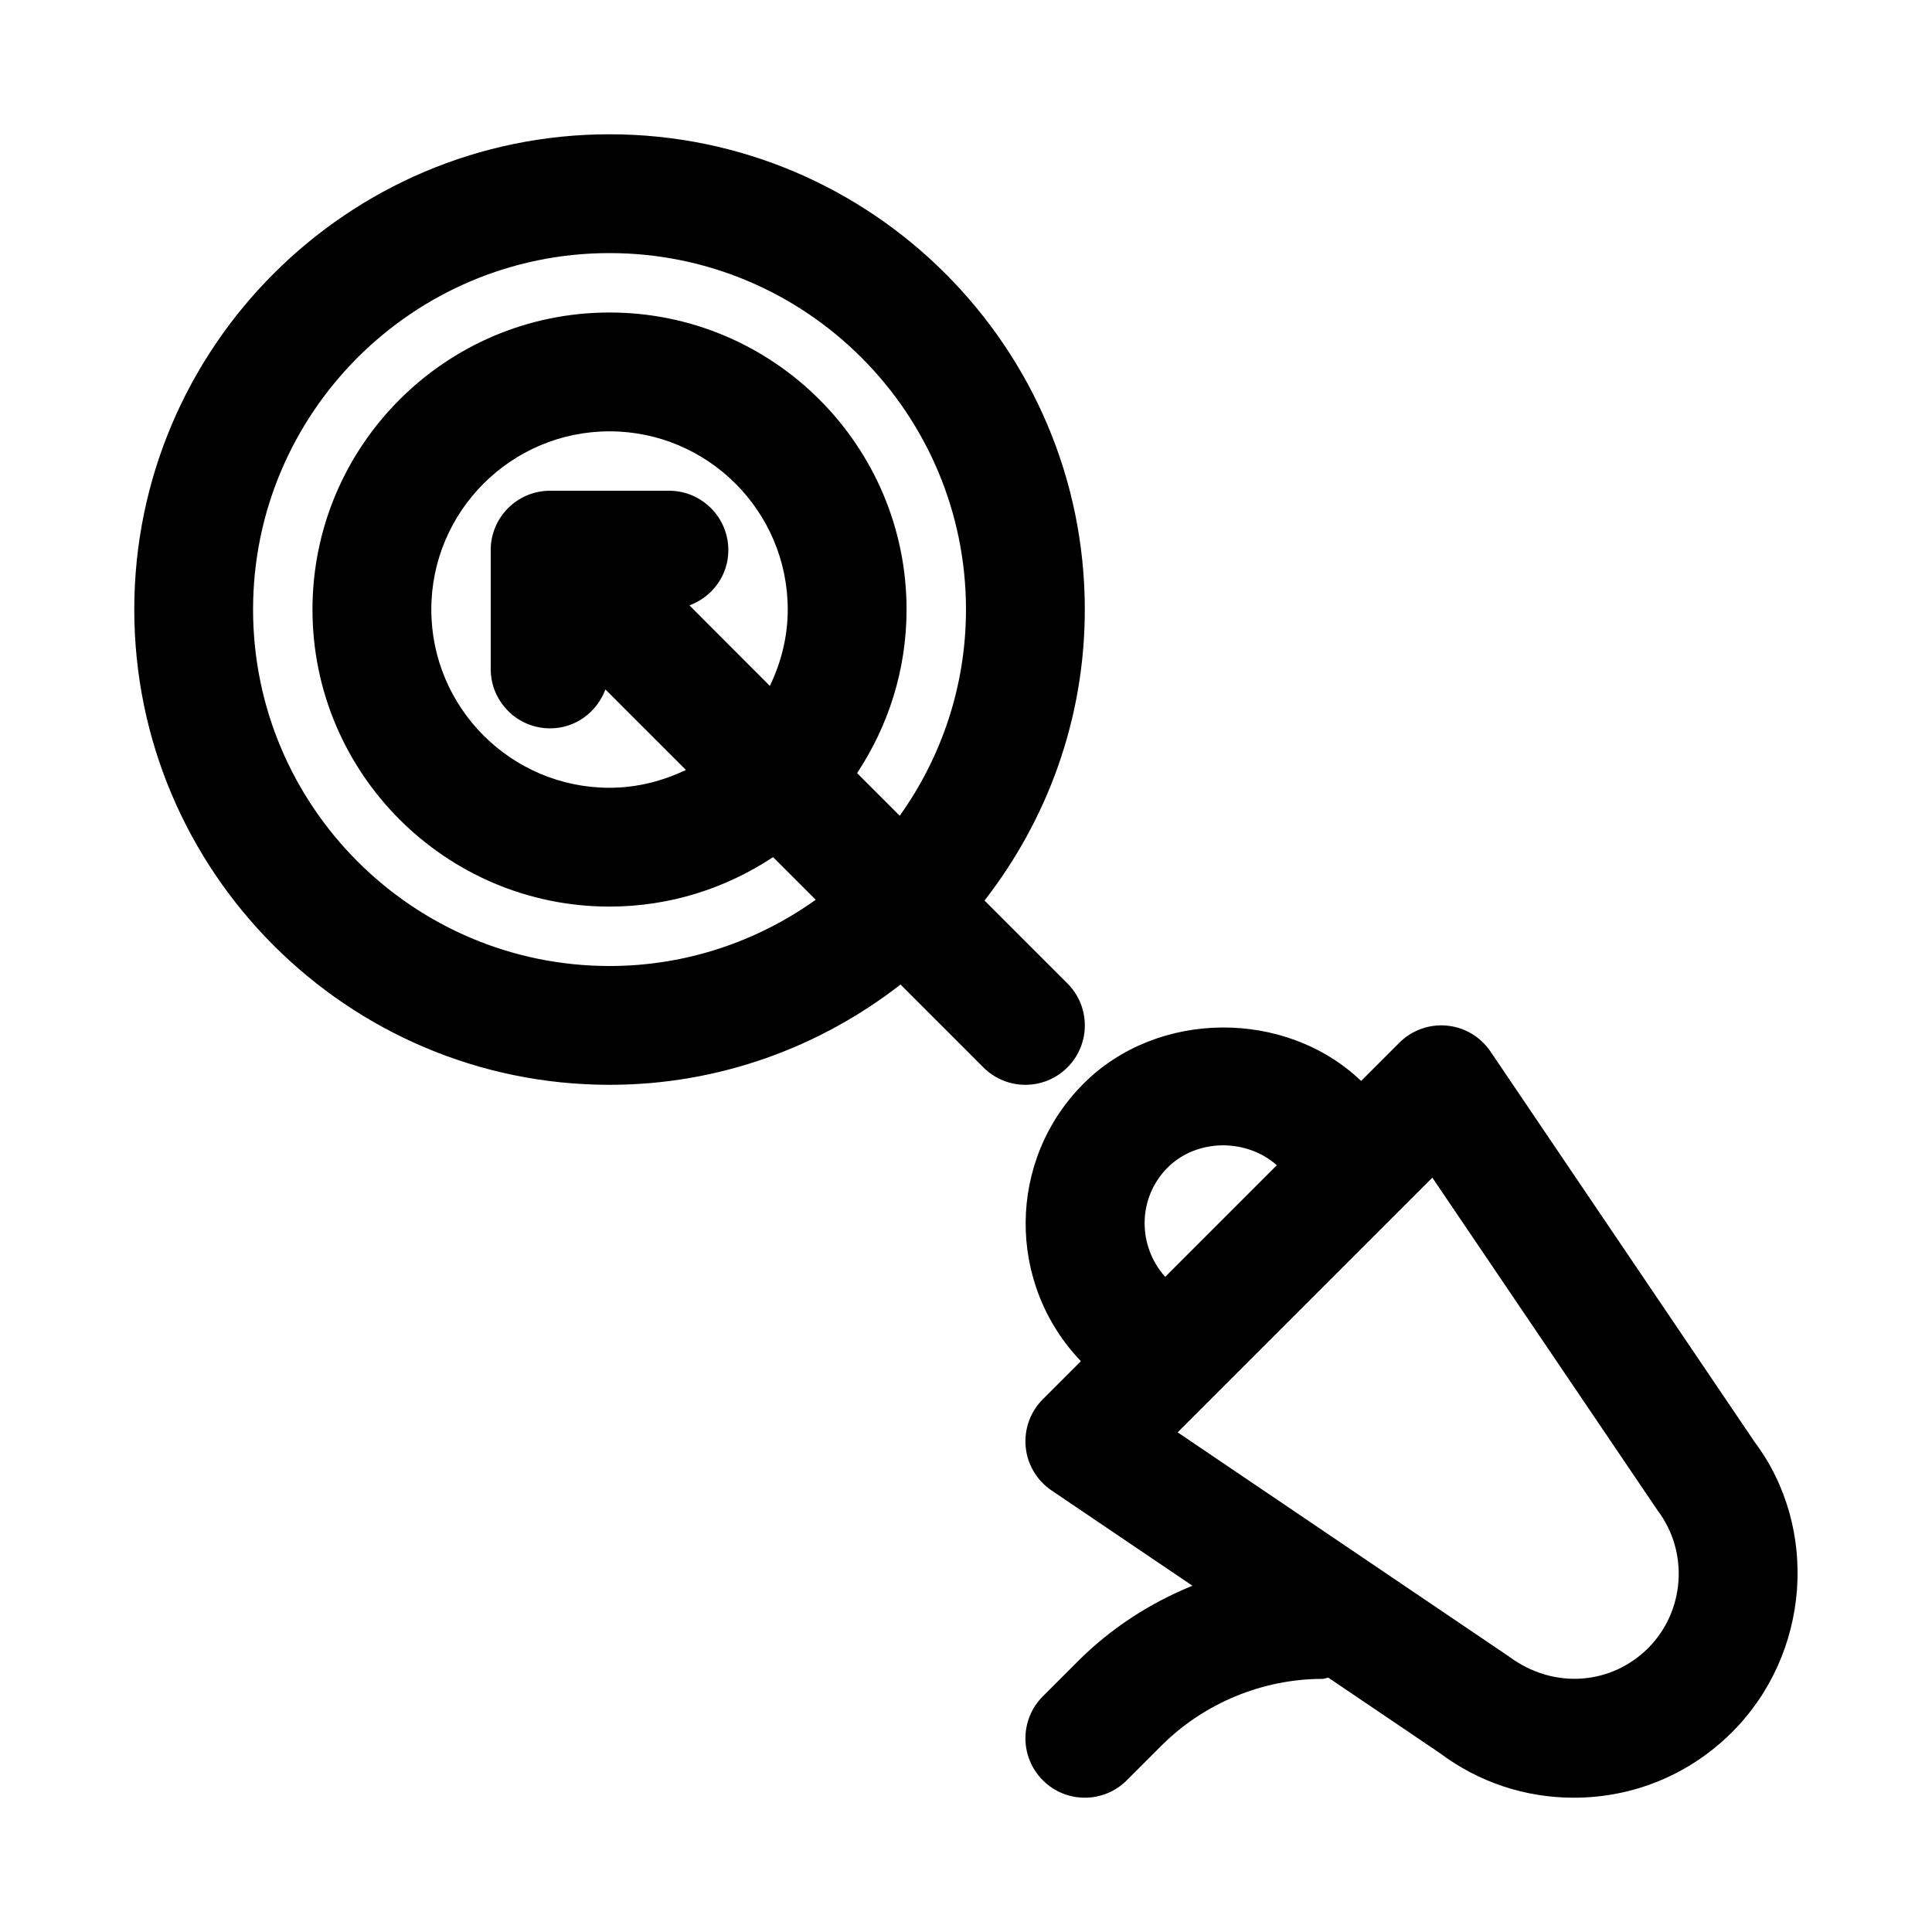
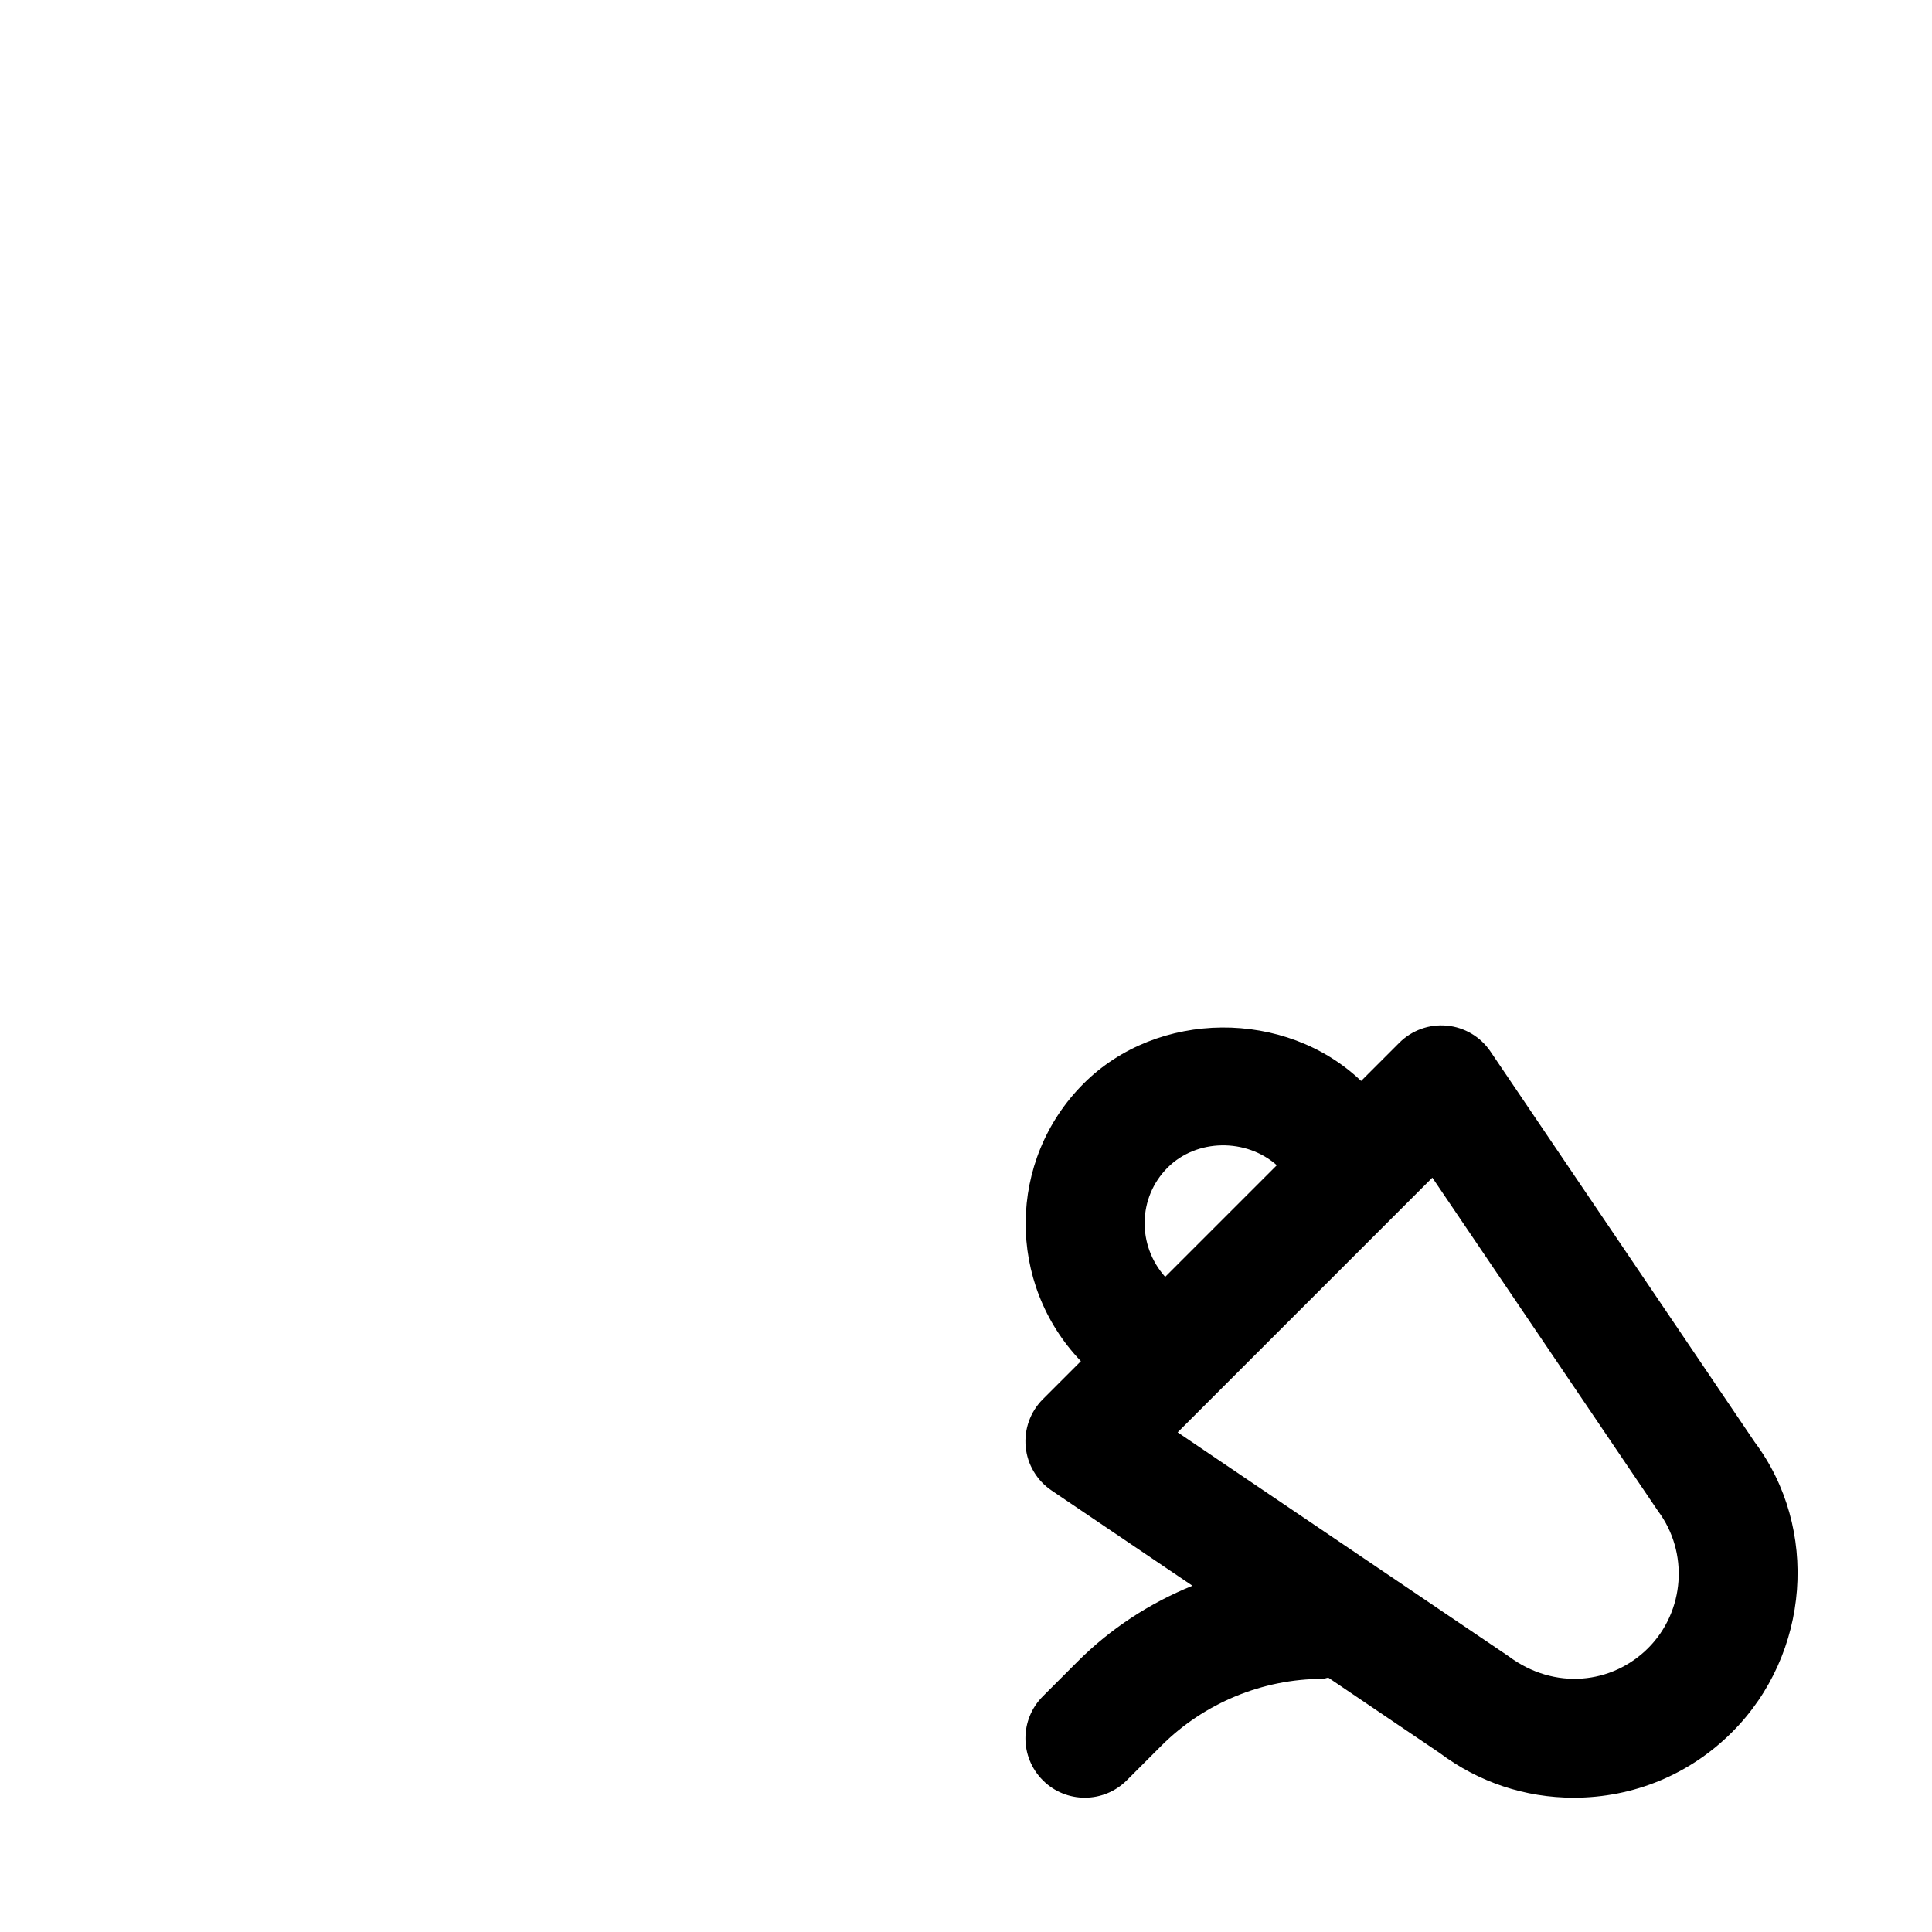
<svg xmlns="http://www.w3.org/2000/svg" fill="#000000" width="800px" height="800px" version="1.1" viewBox="144 144 512 512">
  <g>
    <path d="m608.98 526.12-69.996-103.47c-2.629-3.891-6.863-6.406-11.539-6.848s-9.305 1.227-12.625 4.551l-10.109 10.109c-19.996-19.098-53.969-18.91-73.555 0.707-20.246 20.246-20.438 52.98-0.707 73.555l-10.094 10.094c-3.32 3.32-4.977 7.949-4.535 12.625 0.441 4.676 2.961 8.91 6.848 11.539l37.344 25.254c-11.305 4.582-21.727 11.367-30.418 20.074l-9.227 9.227c-6.156 6.156-6.156 16.105 0 22.262 3.055 3.066 7.086 4.609 11.117 4.609s8.062-1.543 11.133-4.613l9.227-9.227c11.223-11.207 26.746-17.648 42.613-17.648 0.551 0 1.023-0.27 1.574-0.316l29.473 19.934c10.348 7.762 22.641 11.871 35.566 11.871 15.855 0 30.75-6.172 41.957-17.383 20.738-20.73 23.098-54.062 5.953-76.906zm-155.55-72.691c7.699-7.699 20.828-7.824 28.938-0.629l-29.582 29.582c-7.418-8.297-7.32-20.988 0.645-28.953zm127.34 127.34c-9.523 9.523-24.797 11.258-37 2.141l-87.68-59.324 67.496-67.496 59.766 88.293c8.266 11.02 7.144 26.656-2.582 36.387z" />
-     <path d="m415.74 431.49c4.031 0 8.062-1.543 11.133-4.613 6.156-6.156 6.156-16.105 0-22.262l-21.965-21.965c16.594-21.348 26.578-48.051 26.578-77.113 0-69.445-56.504-125.95-125.95-125.95-69.445 0-125.95 56.504-125.95 125.95 0 69.445 56.504 125.95 125.95 125.95 29.062 0 55.766-9.98 77.113-26.574l21.965 21.965c3.066 3.066 7.098 4.609 11.129 4.609zm-110.21-31.488c-52.098 0-94.465-42.367-94.465-94.465s42.367-94.465 94.465-94.465 94.465 42.367 94.465 94.465c0 20.371-6.551 39.203-17.555 54.648l-11.305-11.305c8.25-12.453 13.113-27.332 13.113-43.344 0-43.406-35.312-78.719-78.719-78.719s-78.719 35.312-78.719 78.719 35.312 78.719 78.719 78.719c16.012 0 30.891-4.863 43.344-13.113l11.305 11.305c-15.445 11.004-34.277 17.555-54.648 17.555zm21.176-95.566c5.996-2.223 10.312-7.875 10.312-14.645 0-8.691-7.039-15.742-15.742-15.742h-31.492c-8.707 0-15.742 7.051-15.742 15.742v31.488c0 8.691 7.039 15.742 15.742 15.742 6.769 0 12.422-4.328 14.656-10.312l21.332 21.332c-6.168 2.949-12.969 4.727-20.242 4.727-26.039 0-47.23-21.191-47.23-47.23 0-26.039 21.191-47.23 47.23-47.23 26.039 0 47.23 21.191 47.23 47.23 0 7.273-1.777 14.074-4.738 20.23z" />
  </g>
</svg>